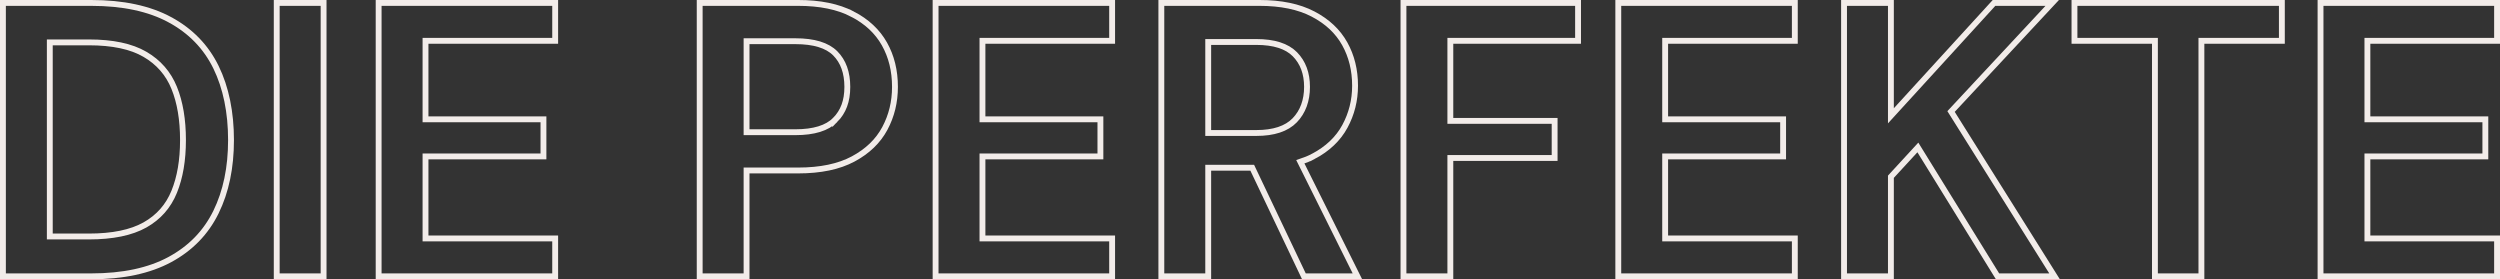
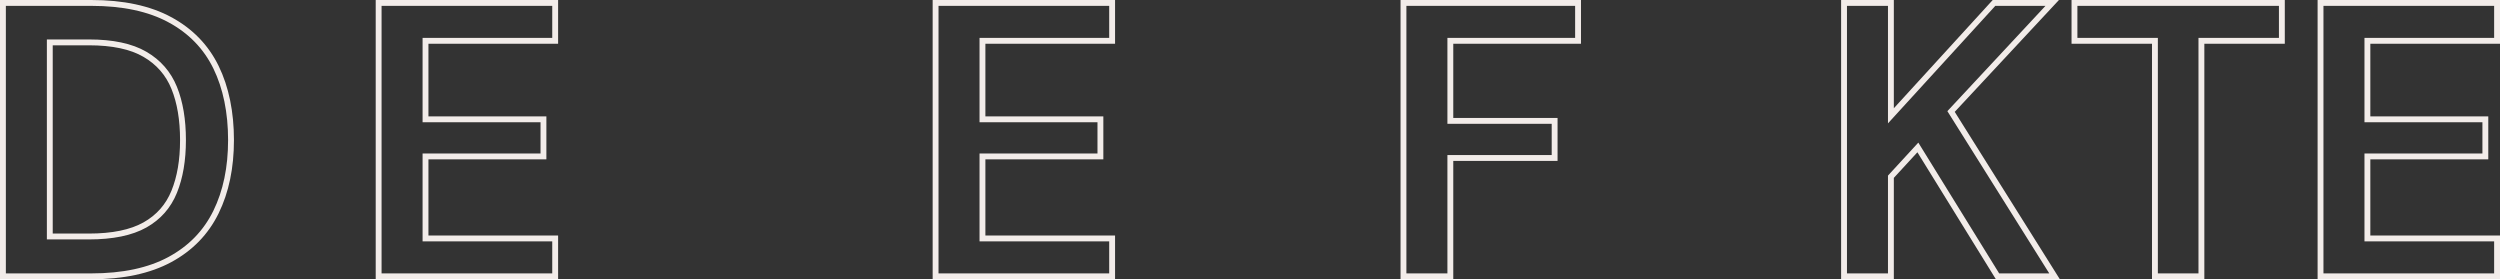
<svg xmlns="http://www.w3.org/2000/svg" id="Ebene_2" data-name="Ebene 2" viewBox="0 0 1280.18 143">
  <rect x="0" y="0" width="1280.18" height="143" fill="#333333" stroke="none" />
  <defs>
    <style>
      .cls-1 {
        fill: none;
        stroke: #f2ece9;
        stroke-miterlimit: 10;
        stroke-width: 3px;
      }
    </style>
  </defs>
  <g id="Ebene_1-2" data-name="Ebene 1">
    <g>
      <path class="cls-1" d="M87,10.1C76.4,4.37,62.96,1.5,46.7,1.5H1.5v140h45.2c16.27,0,29.7-2.87,40.3-8.6,10.6-5.73,18.46-13.83,23.6-24.3,5.13-10.47,7.7-22.77,7.7-36.9s-2.57-26.83-7.7-37.3c-5.13-10.47-13-18.57-23.6-24.3ZM89.2,98.2c-3,7.4-8,13.07-15,17-7,3.93-16.57,5.9-28.7,5.9h-20V21.7h20c12.13,0,21.7,2.03,28.7,6.1,7,4.07,12,9.8,15,17.2s4.5,16.3,4.5,26.7-1.5,19.1-4.5,26.5Z" />
-       <rect class="cls-1" x="141.7" y="1.5" width="24" height="140" />
      <polygon class="cls-1" points="193.89 141.5 284.29 141.5 284.29 122.1 217.89 122.1 217.89 80.1 278.29 80.1 278.29 61.1 217.89 61.1 217.89 20.9 284.29 20.9 284.29 1.5 193.89 1.5 193.89 141.5" />
-       <path class="cls-1" d="M436.49,7.2c-7.33-3.8-16.6-5.7-27.8-5.7h-50.4v140h24v-54.2h26.4c11.47,0,20.87-1.97,28.2-5.9,7.33-3.93,12.73-9.13,16.2-15.6,3.47-6.47,5.2-13.57,5.2-21.3,0-8.27-1.8-15.6-5.4-22s-9.07-11.5-16.4-15.3ZM427.69,61.4c-4.13,4.2-10.93,6.3-20.4,6.3h-25V21.1h25c9.46,0,16.27,2.07,20.4,6.2,4.13,4.13,6.2,9.87,6.2,17.2s-2.07,12.7-6.2,16.9Z" />
      <polygon class="cls-1" points="479.09 141.5 569.49 141.5 569.49 122.1 503.09 122.1 503.09 80.1 563.49 80.1 563.49 61.1 503.09 61.1 503.09 20.9 569.49 20.9 569.49 1.5 479.09 1.5 479.09 141.5" />
-       <path class="cls-1" d="M672.49,80.1c7.33-3.87,12.73-9,16.2-15.4,3.46-6.4,5.2-13.33,5.2-20.8,0-8-1.77-15.17-5.3-21.5-3.53-6.33-8.93-11.4-16.2-15.2-7.27-3.8-16.43-5.7-27.5-5.7h-50.2v140h24v-55.6h22.55l26.45,55.6h27.4l-29.22-58.64c2.36-.78,4.58-1.69,6.62-2.76ZM618.69,21.5h24.6c9.07,0,15.67,2.1,19.8,6.3,4.13,4.2,6.2,9.77,6.2,16.7s-2.1,12.77-6.3,17.1c-4.2,4.33-10.77,6.5-19.7,6.5h-24.6V21.5Z" />
      <polygon class="cls-1" points="718.68 141.5 742.68 141.5 742.68 80.9 796.08 80.9 796.08 61.9 742.68 61.9 742.68 20.9 808.08 20.9 808.08 1.5 718.68 1.5 718.68 141.5" />
-       <polygon class="cls-1" points="828.68 141.5 919.08 141.5 919.08 122.1 852.68 122.1 852.68 80.1 913.08 80.1 913.08 61.1 852.68 61.1 852.68 20.9 919.08 20.9 919.08 1.5 828.68 1.5 828.68 141.5" />
      <polygon class="cls-1" points="1050.88 1.5 1021.08 1.5 968.28 59.3 968.28 1.5 944.28 1.5 944.28 141.5 968.28 141.5 968.28 90.5 982.08 75.5 1022.88 141.5 1052.08 141.5 999.08 57.1 1050.88 1.5" />
      <polygon class="cls-1" points="1062.28 20.9 1103.48 20.9 1103.48 141.5 1127.28 141.5 1127.28 20.9 1168.48 20.9 1168.48 1.5 1062.28 1.5 1062.28 20.9" />
      <polygon class="cls-1" points="1278.68 20.9 1278.68 1.5 1188.28 1.5 1188.28 141.5 1278.68 141.5 1278.68 122.1 1212.28 122.1 1212.28 80.1 1272.68 80.1 1272.68 61.1 1212.28 61.1 1212.28 20.9 1278.68 20.9" />
    </g>
  </g>
</svg>